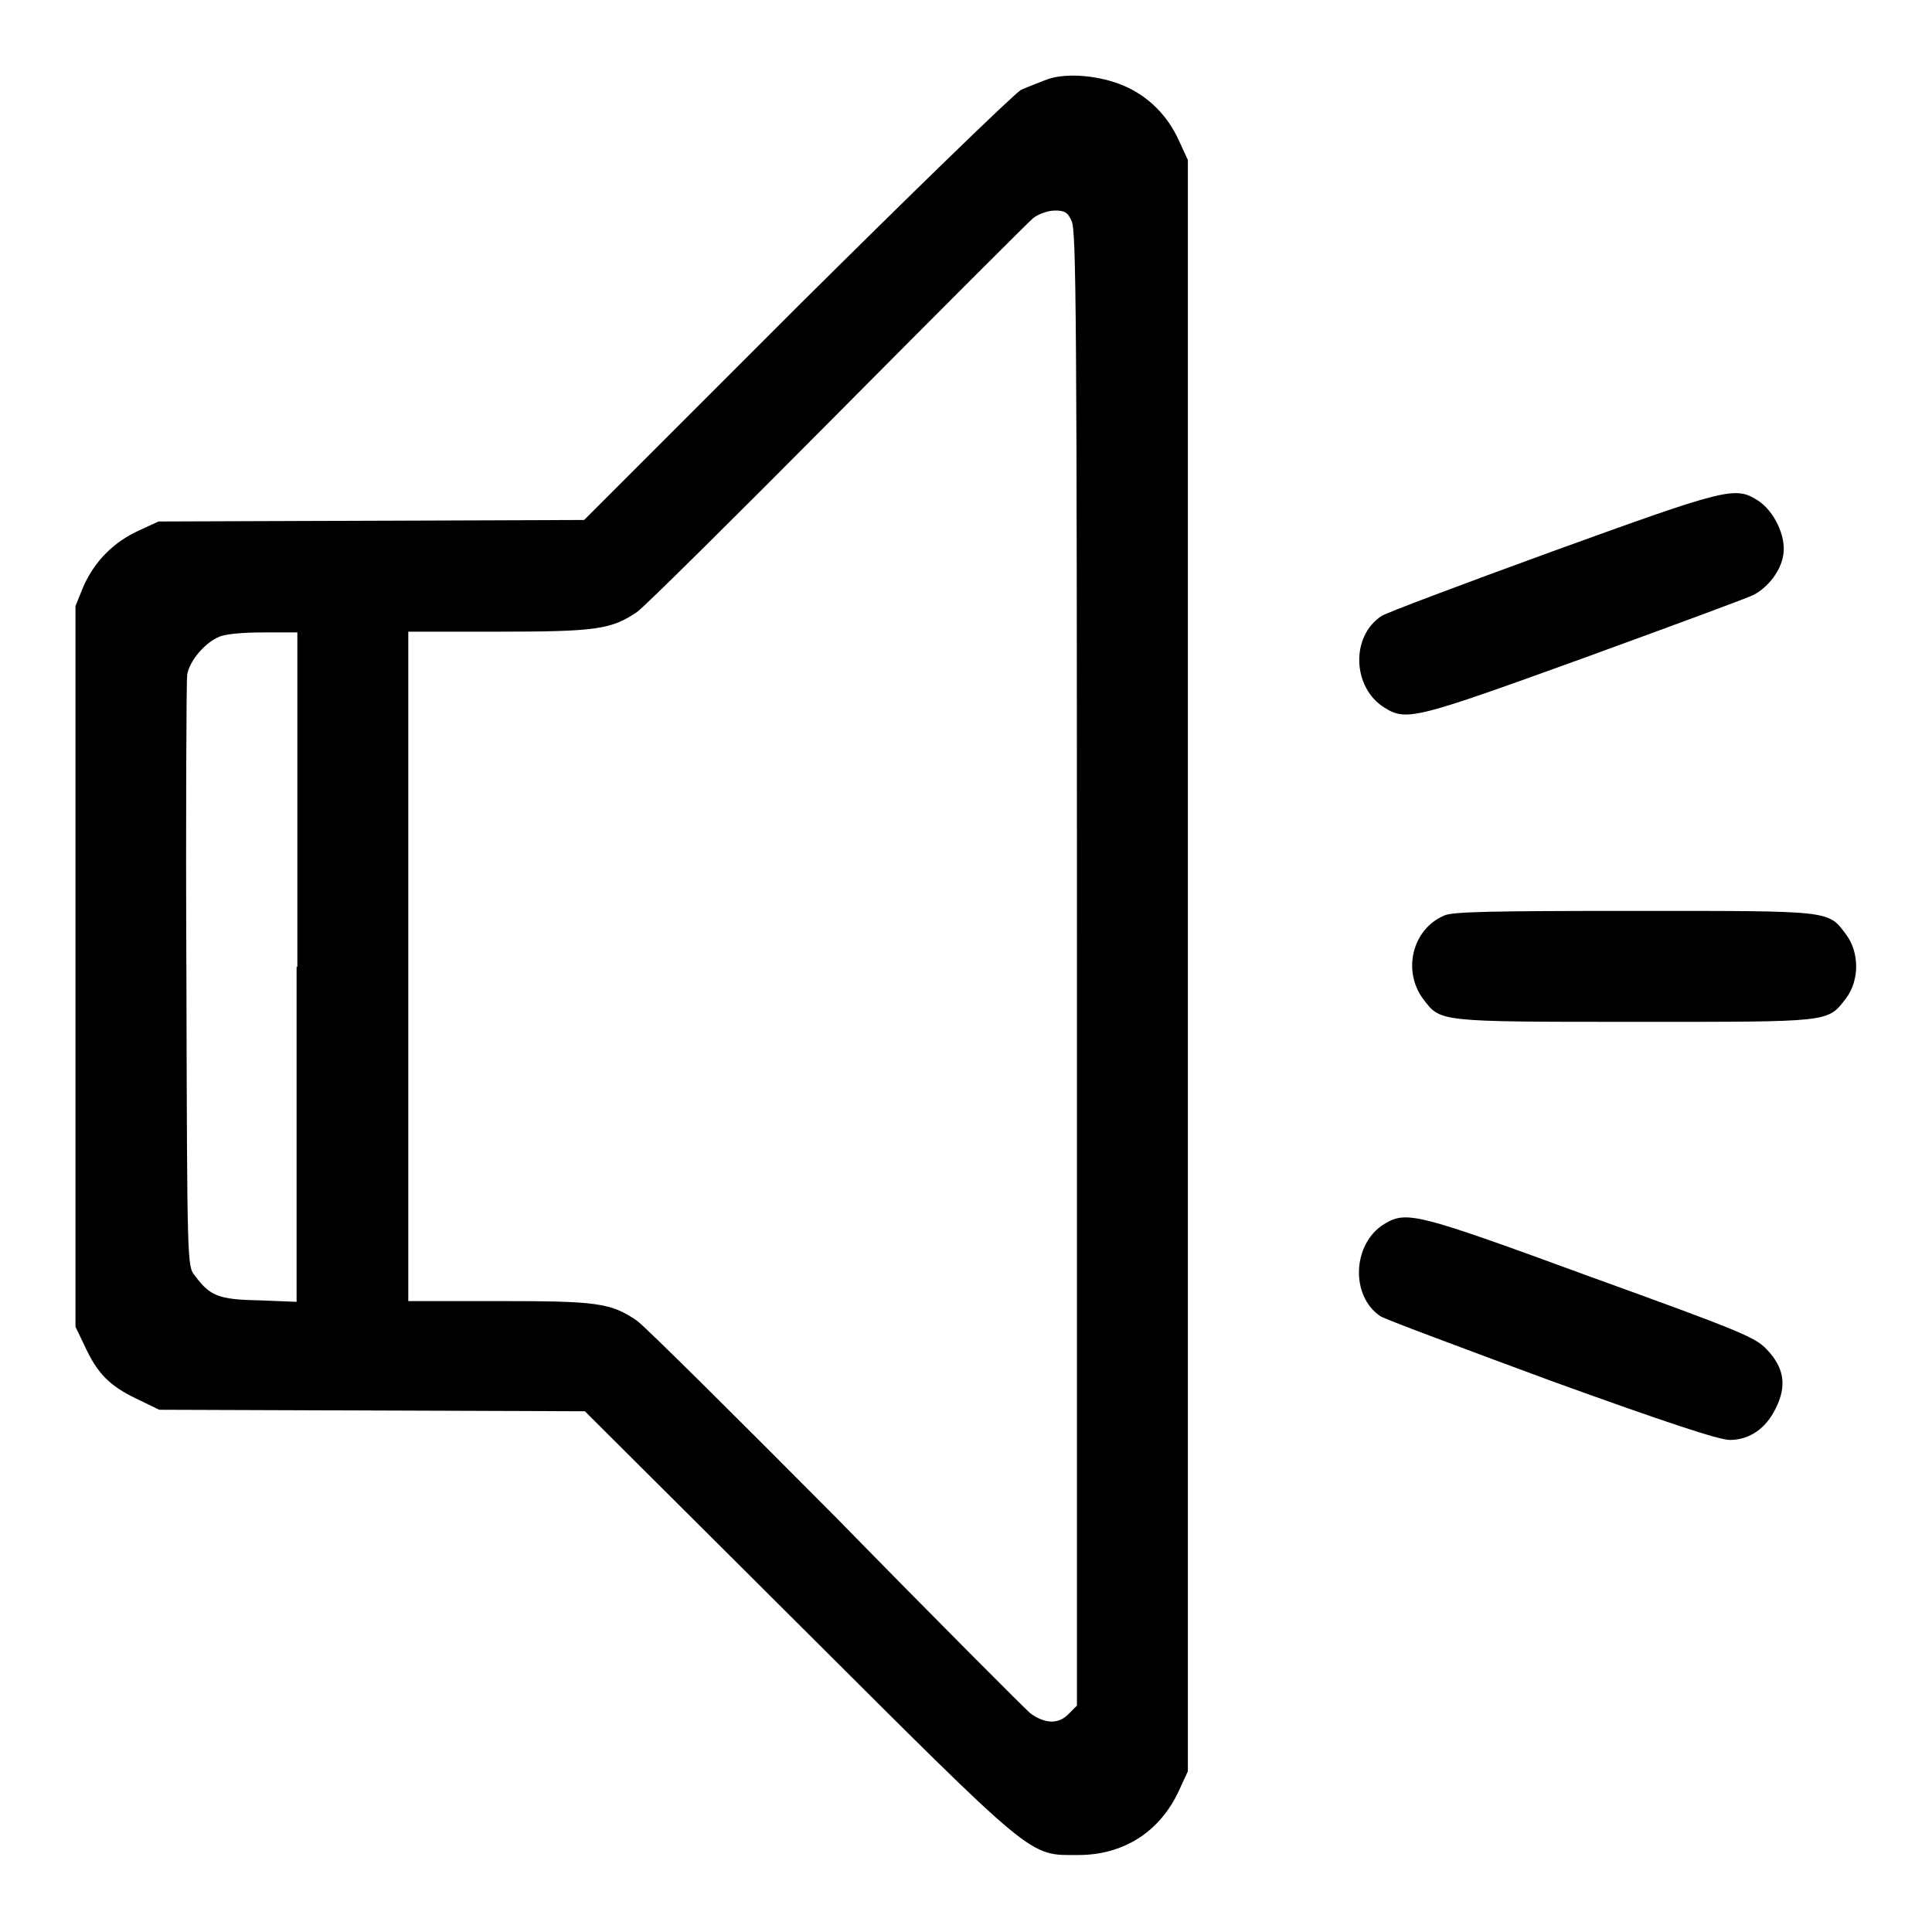
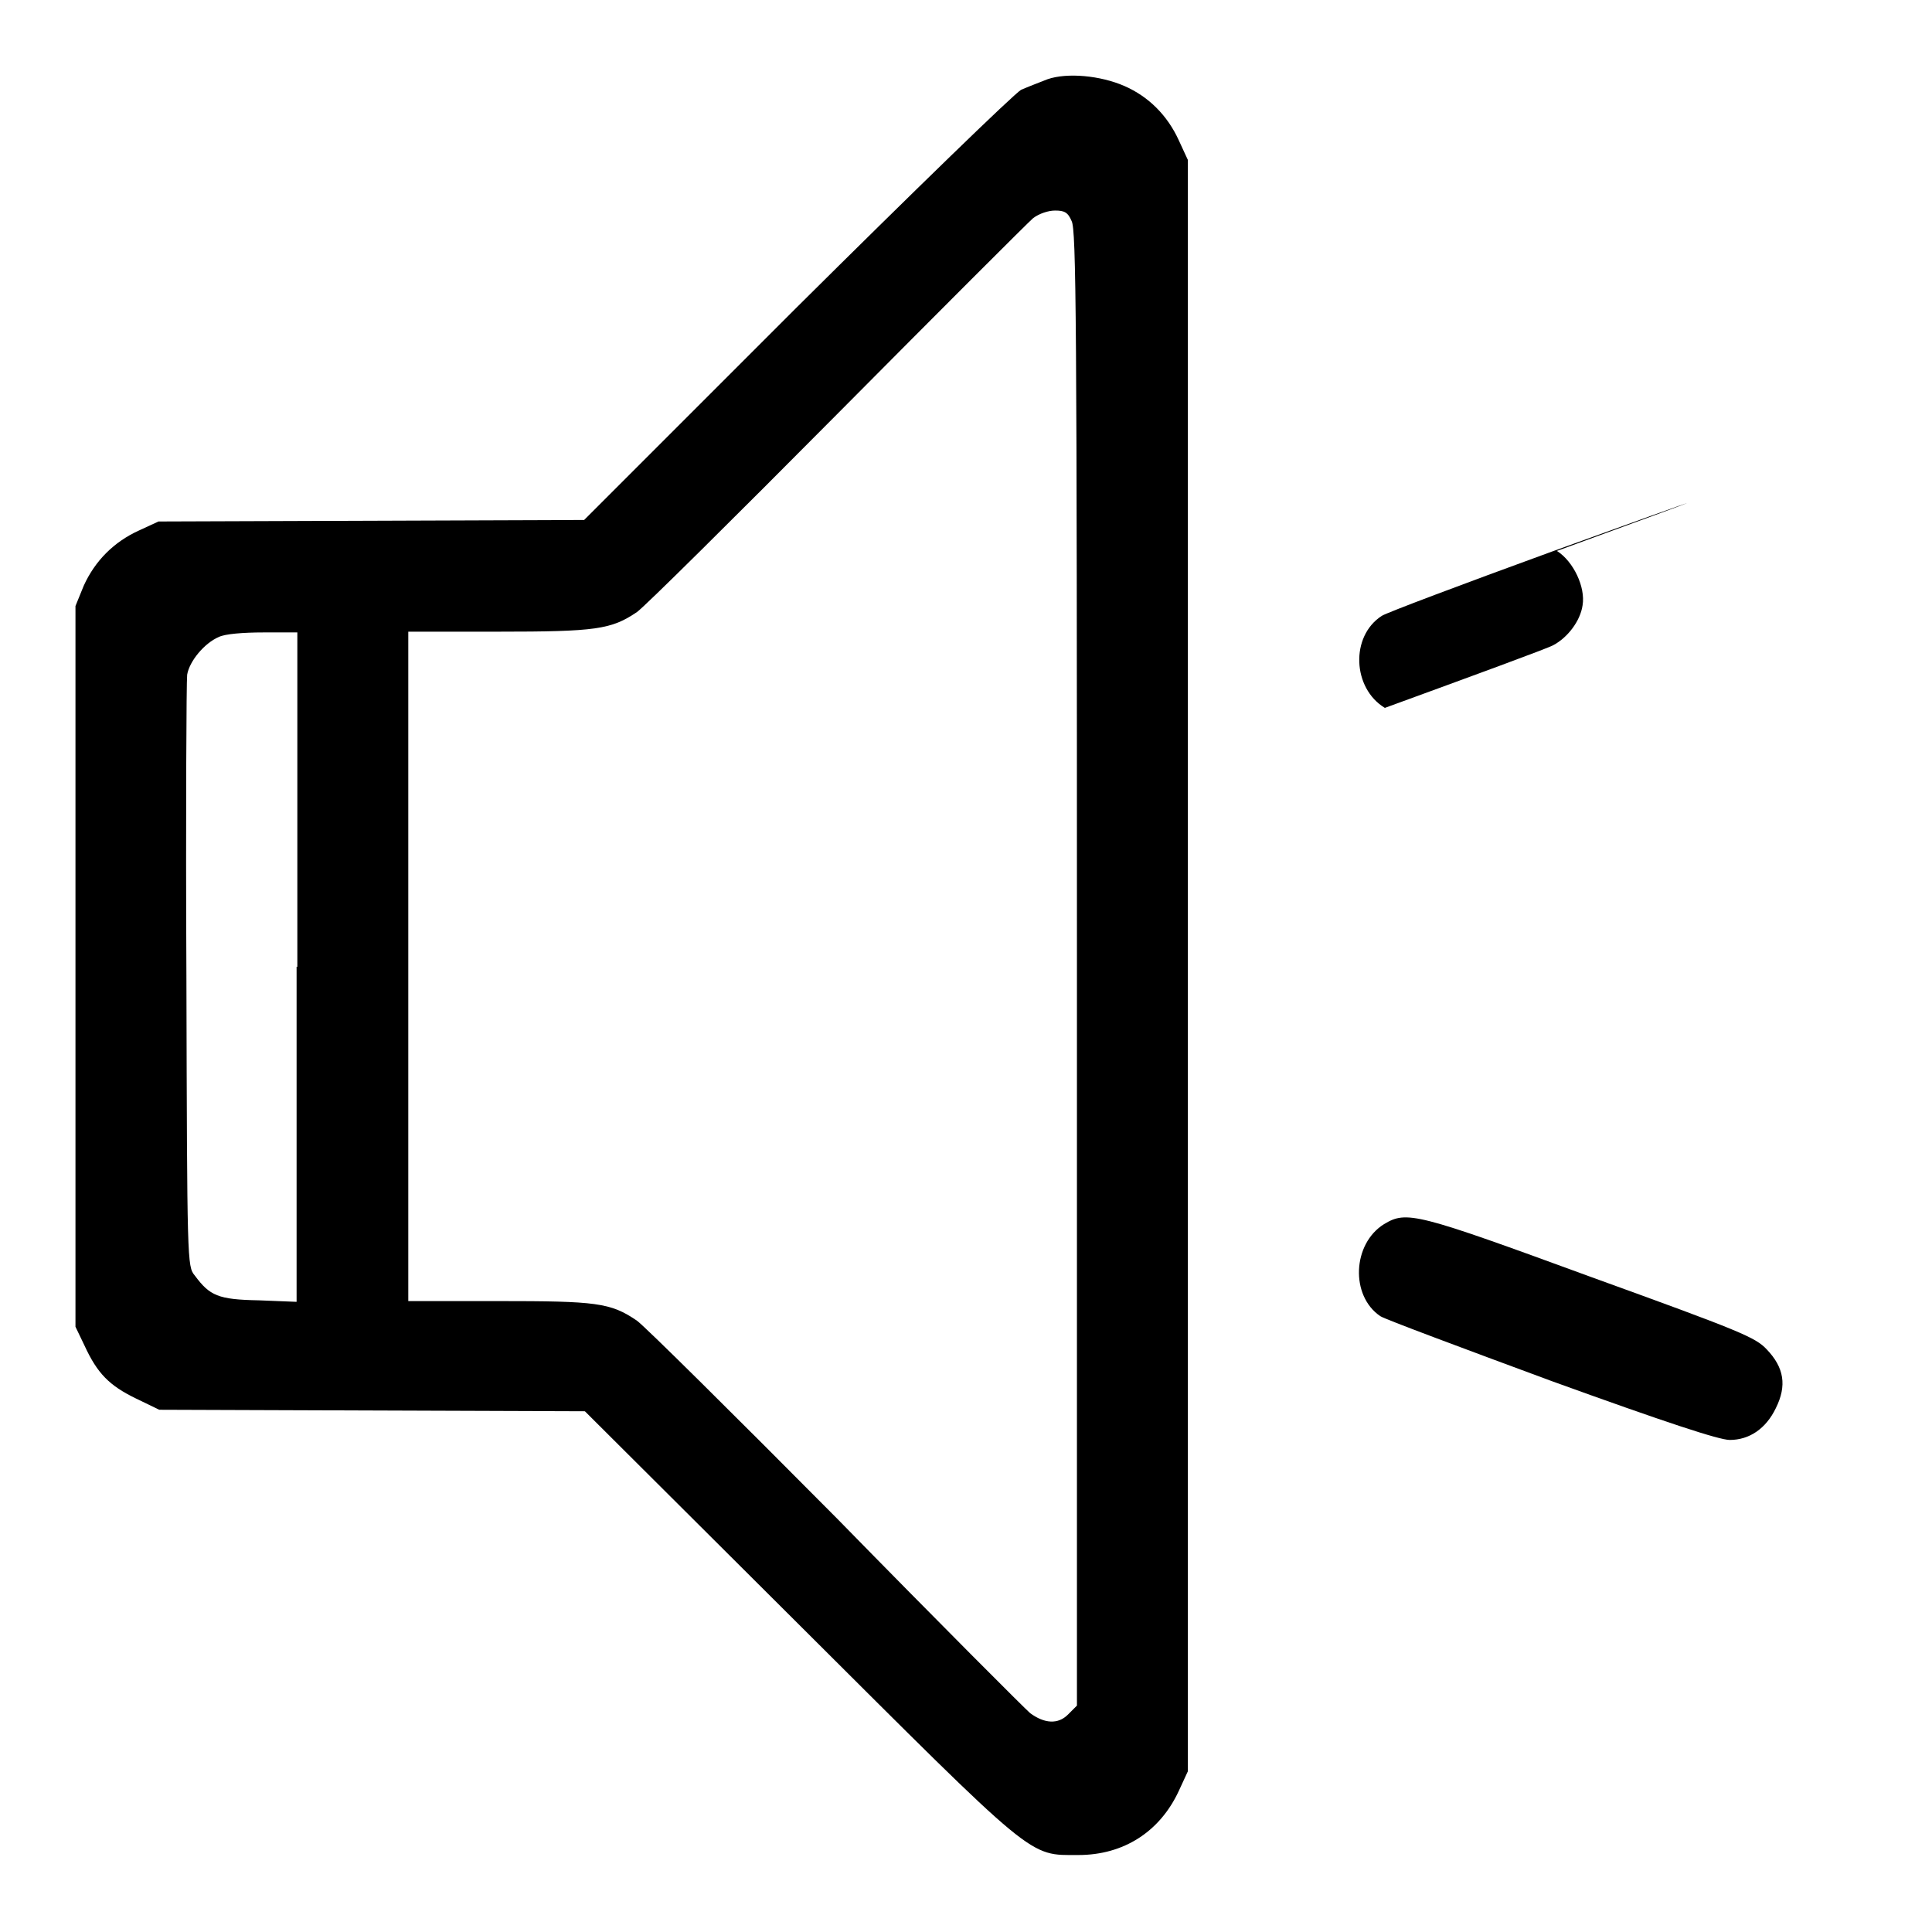
<svg xmlns="http://www.w3.org/2000/svg" version="1.1" x="0px" y="0px" viewBox="0 0 256 256" enable-background="new 0 0 256 256" xml:space="preserve">
  <g>
    <g>
      <g>
        <path fill="#000000" d="M138.8,10.5c-1,0.4-2.6,1-3.5,1.4c-0.9,0.5-14.3,13.5-29.8,28.9L77.4,68.9L49.2,69l-28.2,0.1l-2.6,1.2c-3.3,1.5-5.8,4-7.3,7.3L10,80.3V128v47.8l1.2,2.5c1.7,3.7,3.3,5.3,6.8,7l3.1,1.5l28.2,0.1l28.2,0.1l28.2,28.1c31.8,31.7,30.5,30.7,37.2,30.7c6,0,10.8-3.1,13.3-8.5l1.2-2.6V128V21.2l-1.2-2.6c-1.5-3.3-4-5.8-7.2-7.2C145.8,10,141.4,9.6,138.8,10.5z M142,29.3c0.6,1.2,0.7,12.4,0.7,99V226l-1.2,1.2c-1.3,1.3-3.1,1.2-5-0.2c-0.6-0.5-12.1-12-25.6-25.8c-13.6-13.7-25.5-25.5-26.5-26.2c-3.5-2.4-5.4-2.6-18.4-2.6H54.1V128V83.7H66c13,0,15-0.3,18.4-2.6c1-0.7,12.9-12.5,26.5-26.2c13.6-13.7,25.3-25.4,26-26c0.8-0.6,2-1,2.9-1C141,27.9,141.5,28.1,142,29.3z M39.3,128.1v44.4l-5-0.2c-5.4-0.1-6.5-0.6-8.5-3.3c-1-1.2-1-1.7-1.1-39.7c-0.1-21.1,0-39.1,0.1-39.9c0.3-1.8,2.3-4.2,4.2-5c0.8-0.4,3.2-0.6,5.9-0.6h4.5V128.1z" />
-         <path fill="#000000" d="M205.6,73.1c-11.8,4.3-21.9,8.1-22.5,8.5c-4.2,2.7-3.9,9.6,0.4,12.2c2.9,1.8,4.2,1.4,26.6-6.7c11.5-4.2,21.6-7.9,22.3-8.3c1.9-1,3.6-3.2,3.9-5.3c0.4-2.4-1.2-5.8-3.4-7.2C229.9,64.4,228.8,64.7,205.6,73.1z" />
-         <path fill="#000000" d="M191.4,121.3c-4.3,1.8-5.6,7.4-2.8,11.1c2.3,3,1.8,3,27.9,3c26.3,0,25.6,0.1,28.1-3.1c1.8-2.4,1.8-6.1,0-8.5c-2.4-3.2-1.8-3.1-28.2-3.1C197.8,120.7,192.5,120.8,191.4,121.3z" />
+         <path fill="#000000" d="M205.6,73.1c-11.8,4.3-21.9,8.1-22.5,8.5c-4.2,2.7-3.9,9.6,0.4,12.2c11.5-4.2,21.6-7.9,22.3-8.3c1.9-1,3.6-3.2,3.9-5.3c0.4-2.4-1.2-5.8-3.4-7.2C229.9,64.4,228.8,64.7,205.6,73.1z" />
        <path fill="#000000" d="M183.4,162.2c-4.2,2.6-4.5,9.5-0.5,12.2c0.6,0.4,10.8,4.2,22.7,8.6c15.2,5.5,22.2,7.8,23.6,7.8c2.6,0,4.8-1.5,6.1-4.2c1.5-3,1.1-5.4-1.2-7.8c-1.5-1.6-3.4-2.4-23.3-9.6C187.6,160.7,186.4,160.4,183.4,162.2z" />
      </g>
    </g>
  </g>
</svg>